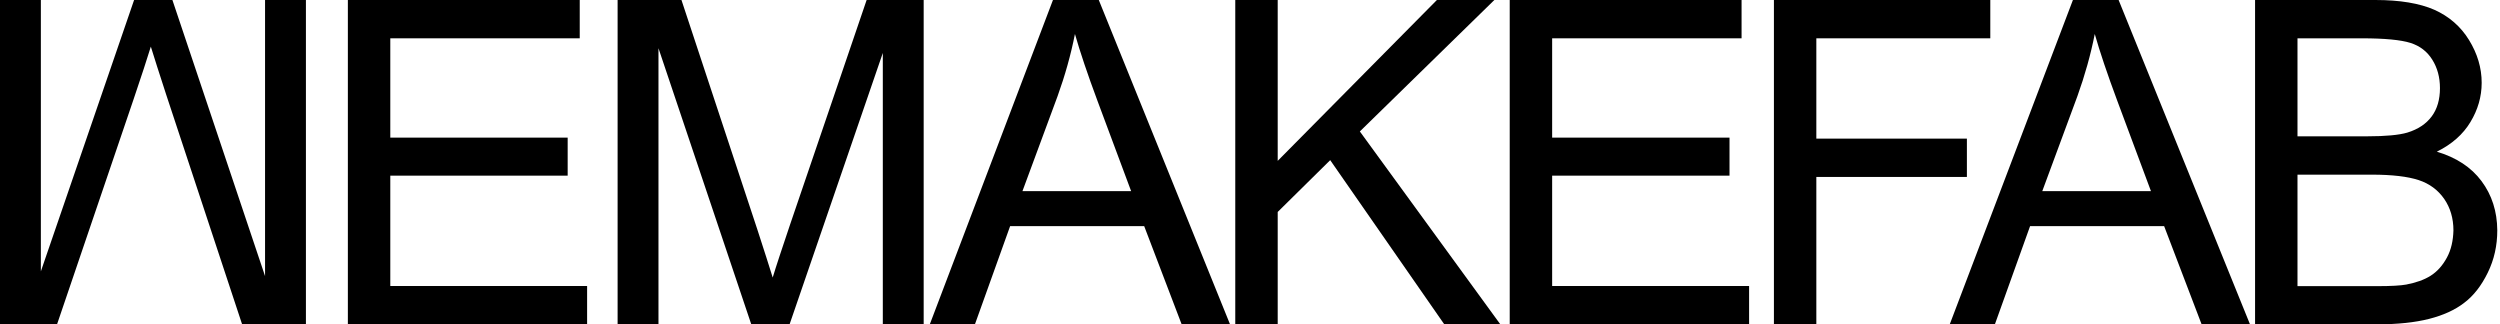
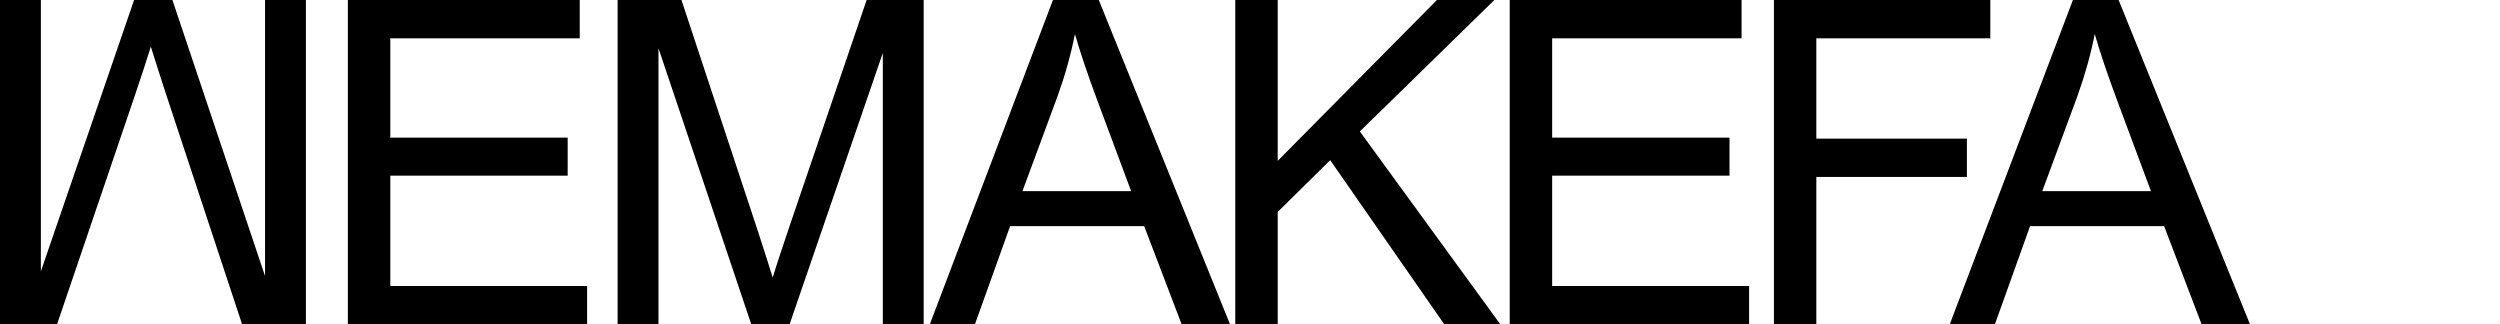
<svg xmlns="http://www.w3.org/2000/svg" width="185" height="24" viewBox="0 0 185 24" fill="none">
  <g clip-path="url(#clip0_1994_19689)">
    <path d="M19.614 20.432L12.758 0H9.923L3.024 20.081V0H0V24H4.221L9.902 7.296C10.469 5.607 10.899 4.322 11.162 3.451C11.403 4.237 11.781 5.416 12.296 6.998L17.913 23.989H22.638V0H19.614V20.432Z" fill="black" />
    <path d="M28.882 12.998H42.007V10.184H28.882V2.835H42.9V0H25.742V24H43.446V21.165H28.882V12.998Z" fill="black" />
    <path d="M58.44 16.694C57.873 18.382 57.442 19.667 57.18 20.538C56.938 19.752 56.56 18.573 56.046 16.991L50.428 0H45.703V24H48.727V3.568L55.594 24H58.429L65.328 3.919V24H68.352V0H64.131L58.44 16.694Z" fill="black" />
    <path d="M77.919 0L68.805 24H72.144L74.748 16.736H84.671L87.442 24H91.023L81.31 0H77.919ZM75.661 14.145L78.265 7.104C78.811 5.586 79.242 4.057 79.546 2.517C79.914 3.812 80.47 5.469 81.226 7.497L83.704 14.145H75.661Z" fill="black" />
    <path d="M110.583 0H106.331L94.55 11.904V0H91.41V24H94.55V15.685L98.435 11.851L106.877 24H111.024L100.629 9.727L110.583 0Z" fill="black" />
    <path d="M114.859 12.998H127.984V10.184H114.859V2.835H128.876V0H111.719V24H129.433V21.165H114.859V12.998Z" fill="black" />
    <path d="M145.55 10.258H134.409V2.835H147.282V0H131.27V24H134.409V13.094H145.55V10.258Z" fill="black" />
    <path d="M153.396 0L144.281 24H147.621L150.225 16.736H160.147L162.919 24H166.5L156.777 0H153.396ZM151.128 14.145L153.732 7.104C154.278 5.586 154.708 4.057 155.013 2.517C155.38 3.812 155.937 5.469 156.693 7.497L159.171 14.145H151.128Z" fill="black" />
-     <path d="M183.633 13.402C182.867 12.372 181.754 11.65 180.326 11.225C181.439 10.673 182.268 9.94 182.814 9.027C183.36 8.124 183.644 7.158 183.644 6.127C183.644 5.023 183.329 3.972 182.709 2.963C182.09 1.954 181.229 1.211 180.137 0.722C179.045 0.244 177.585 0 175.779 0H166.875V24H175.926C177.438 24 178.709 23.862 179.759 23.596C180.798 23.331 181.67 22.938 182.352 22.407C183.045 21.887 183.623 21.143 184.095 20.177C184.568 19.211 184.799 18.17 184.799 17.044C184.788 15.643 184.4 14.432 183.633 13.402ZM170.014 2.835H174.76C176.461 2.835 177.669 2.952 178.373 3.175C179.076 3.398 179.612 3.812 179.99 4.418C180.368 5.023 180.557 5.724 180.557 6.52C180.557 7.359 180.357 8.06 179.948 8.612C179.538 9.165 178.94 9.568 178.142 9.812C177.533 9.993 176.535 10.088 175.149 10.088H170.014V2.835ZM181.071 19.062C180.756 19.646 180.357 20.092 179.874 20.4C179.391 20.708 178.782 20.92 178.058 21.058C177.648 21.133 176.934 21.175 175.926 21.175H170.014V12.924H175.506C177.018 12.924 178.173 13.062 178.982 13.327C179.79 13.593 180.41 14.06 180.872 14.719C181.323 15.377 181.554 16.152 181.554 17.055C181.533 17.809 181.386 18.478 181.071 19.062Z" fill="black" />
  </g>
  <defs>
    <clipPath id="clip0_1994_19689">
      <rect width="184.8" height="24" fill="white" />
    </clipPath>
  </defs>
</svg>